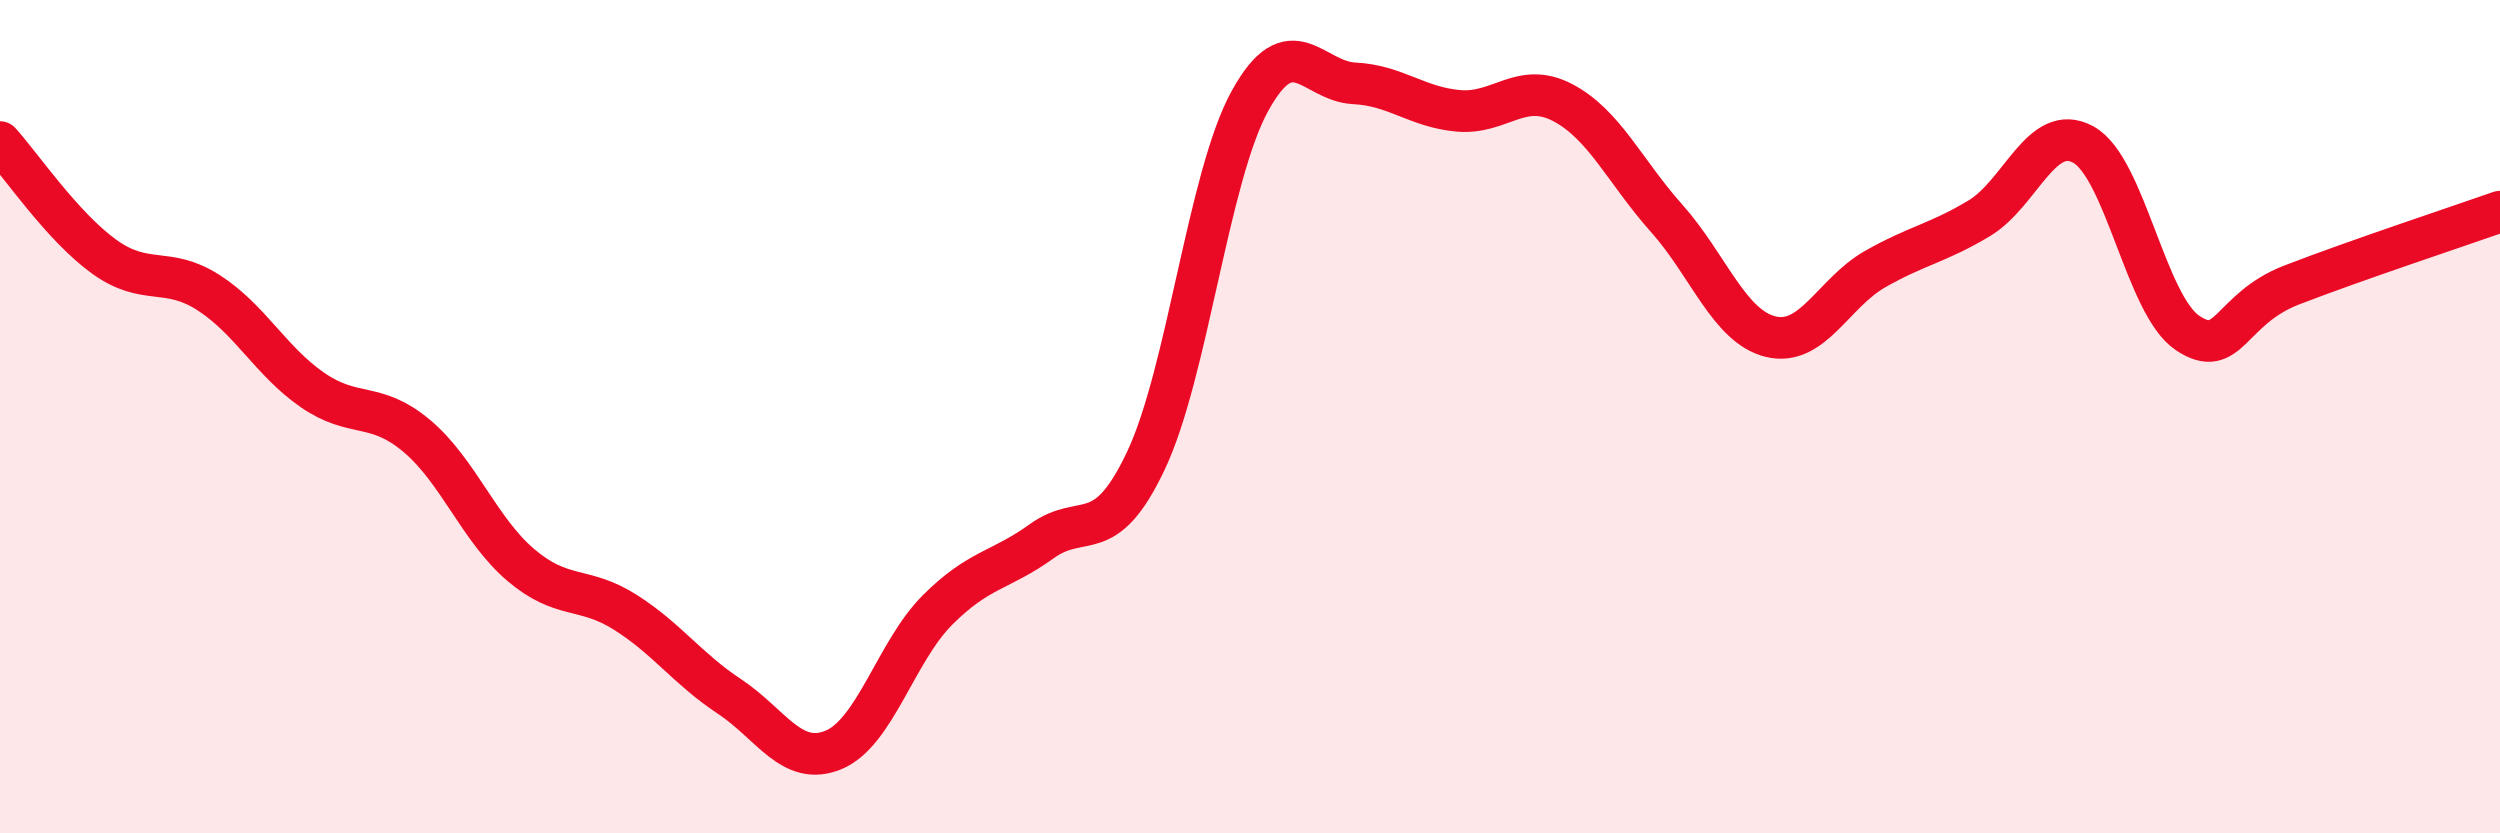
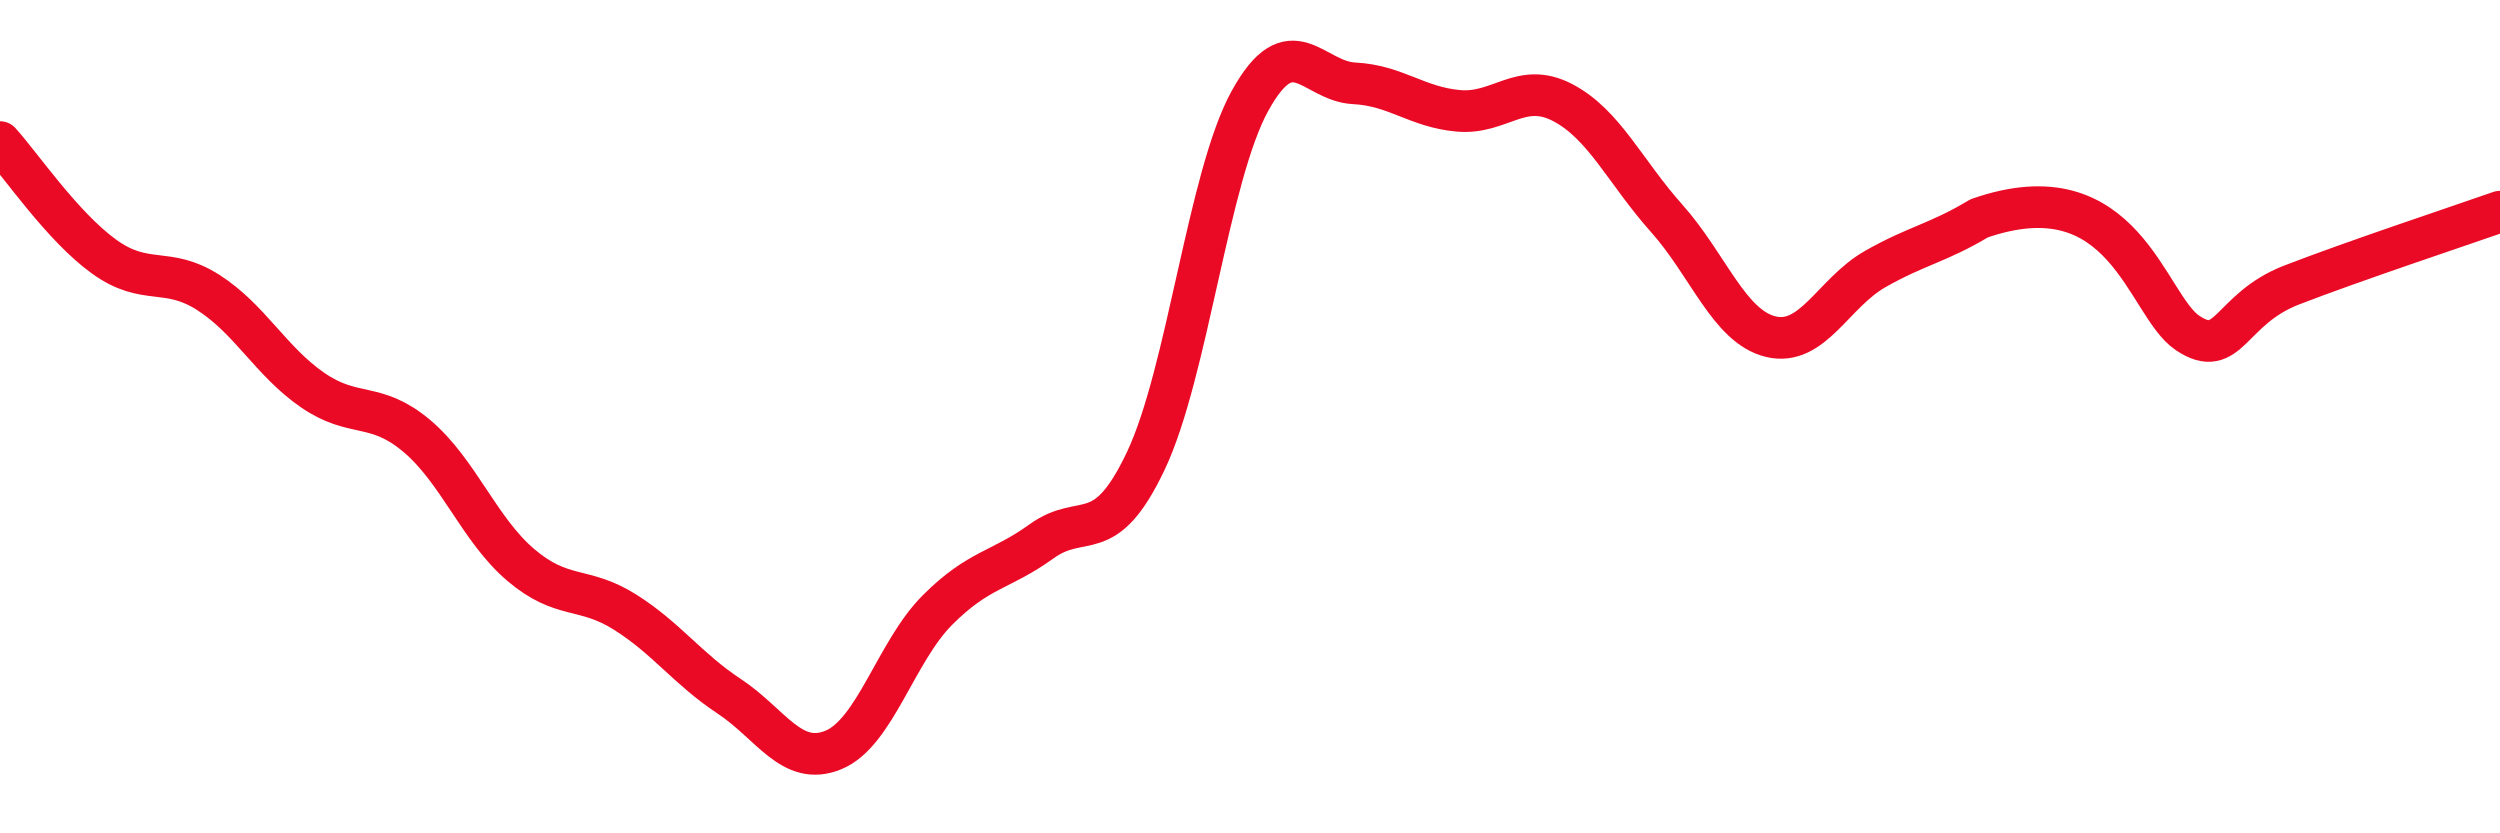
<svg xmlns="http://www.w3.org/2000/svg" width="60" height="20" viewBox="0 0 60 20">
-   <path d="M 0,3.41 C 0.5,3.96 1.5,5.44 2.5,6.16 C 3.5,6.88 4,6.38 5,7.02 C 6,7.66 6.5,8.67 7.5,9.36 C 8.5,10.05 9,9.62 10,10.46 C 11,11.3 11.5,12.71 12.5,13.56 C 13.5,14.41 14,14.06 15,14.69 C 16,15.32 16.5,16.05 17.5,16.71 C 18.5,17.37 19,18.41 20,18 C 21,17.59 21.5,15.64 22.5,14.64 C 23.5,13.64 24,13.71 25,12.99 C 26,12.27 26.5,13.17 27.5,11.06 C 28.5,8.95 29,4.23 30,2.42 C 31,0.61 31.5,1.95 32.5,2 C 33.5,2.05 34,2.57 35,2.66 C 36,2.75 36.5,1.94 37.5,2.46 C 38.5,2.98 39,4.12 40,5.24 C 41,6.36 41.5,7.84 42.5,8.08 C 43.5,8.32 44,7.03 45,6.46 C 46,5.89 46.5,5.84 47.5,5.24 C 48.5,4.64 49,2.92 50,3.47 C 51,4.02 51.5,7.32 52.5,7.99 C 53.5,8.66 53.5,7.42 55,6.84 C 56.5,6.26 59,5.43 60,5.08L60 20L0 20Z" fill="#EB0A25" opacity="0.1" stroke-linecap="round" stroke-linejoin="round" />
-   <path d="M 0,3.41 C 0.5,3.96 1.5,5.44 2.5,6.16 C 3.5,6.88 4,6.38 5,7.02 C 6,7.66 6.5,8.67 7.5,9.36 C 8.5,10.05 9,9.62 10,10.46 C 11,11.3 11.5,12.71 12.5,13.56 C 13.5,14.41 14,14.06 15,14.69 C 16,15.32 16.5,16.05 17.5,16.71 C 18.5,17.37 19,18.41 20,18 C 21,17.59 21.5,15.64 22.5,14.64 C 23.5,13.64 24,13.71 25,12.99 C 26,12.27 26.5,13.17 27.5,11.06 C 28.5,8.95 29,4.23 30,2.42 C 31,0.61 31.5,1.95 32.5,2 C 33.5,2.05 34,2.57 35,2.66 C 36,2.75 36.5,1.94 37.5,2.46 C 38.5,2.98 39,4.12 40,5.24 C 41,6.36 41.5,7.84 42.5,8.08 C 43.5,8.32 44,7.03 45,6.46 C 46,5.89 46.5,5.84 47.5,5.24 C 48.5,4.64 49,2.92 50,3.47 C 51,4.02 51.5,7.32 52.5,7.99 C 53.5,8.66 53.5,7.42 55,6.84 C 56.5,6.26 59,5.43 60,5.08" stroke="#EB0A25" stroke-width="1" fill="none" stroke-linecap="round" stroke-linejoin="round" />
+   <path d="M 0,3.41 C 0.5,3.96 1.5,5.44 2.5,6.16 C 3.5,6.88 4,6.38 5,7.02 C 6,7.66 6.5,8.67 7.5,9.36 C 8.5,10.05 9,9.62 10,10.46 C 11,11.3 11.5,12.71 12.5,13.56 C 13.5,14.41 14,14.06 15,14.69 C 16,15.32 16.5,16.05 17.5,16.71 C 18.5,17.37 19,18.41 20,18 C 21,17.59 21.5,15.64 22.5,14.64 C 23.5,13.64 24,13.71 25,12.99 C 26,12.27 26.5,13.17 27.5,11.06 C 28.5,8.95 29,4.23 30,2.42 C 31,0.61 31.5,1.95 32.5,2 C 33.5,2.05 34,2.57 35,2.66 C 36,2.75 36.5,1.94 37.5,2.46 C 38.5,2.98 39,4.12 40,5.24 C 41,6.36 41.5,7.84 42.5,8.08 C 43.5,8.32 44,7.03 45,6.46 C 46,5.89 46.5,5.84 47.5,5.24 C 51,4.02 51.5,7.32 52.5,7.99 C 53.5,8.66 53.5,7.42 55,6.84 C 56.5,6.26 59,5.43 60,5.08" stroke="#EB0A25" stroke-width="1" fill="none" stroke-linecap="round" stroke-linejoin="round" />
</svg>